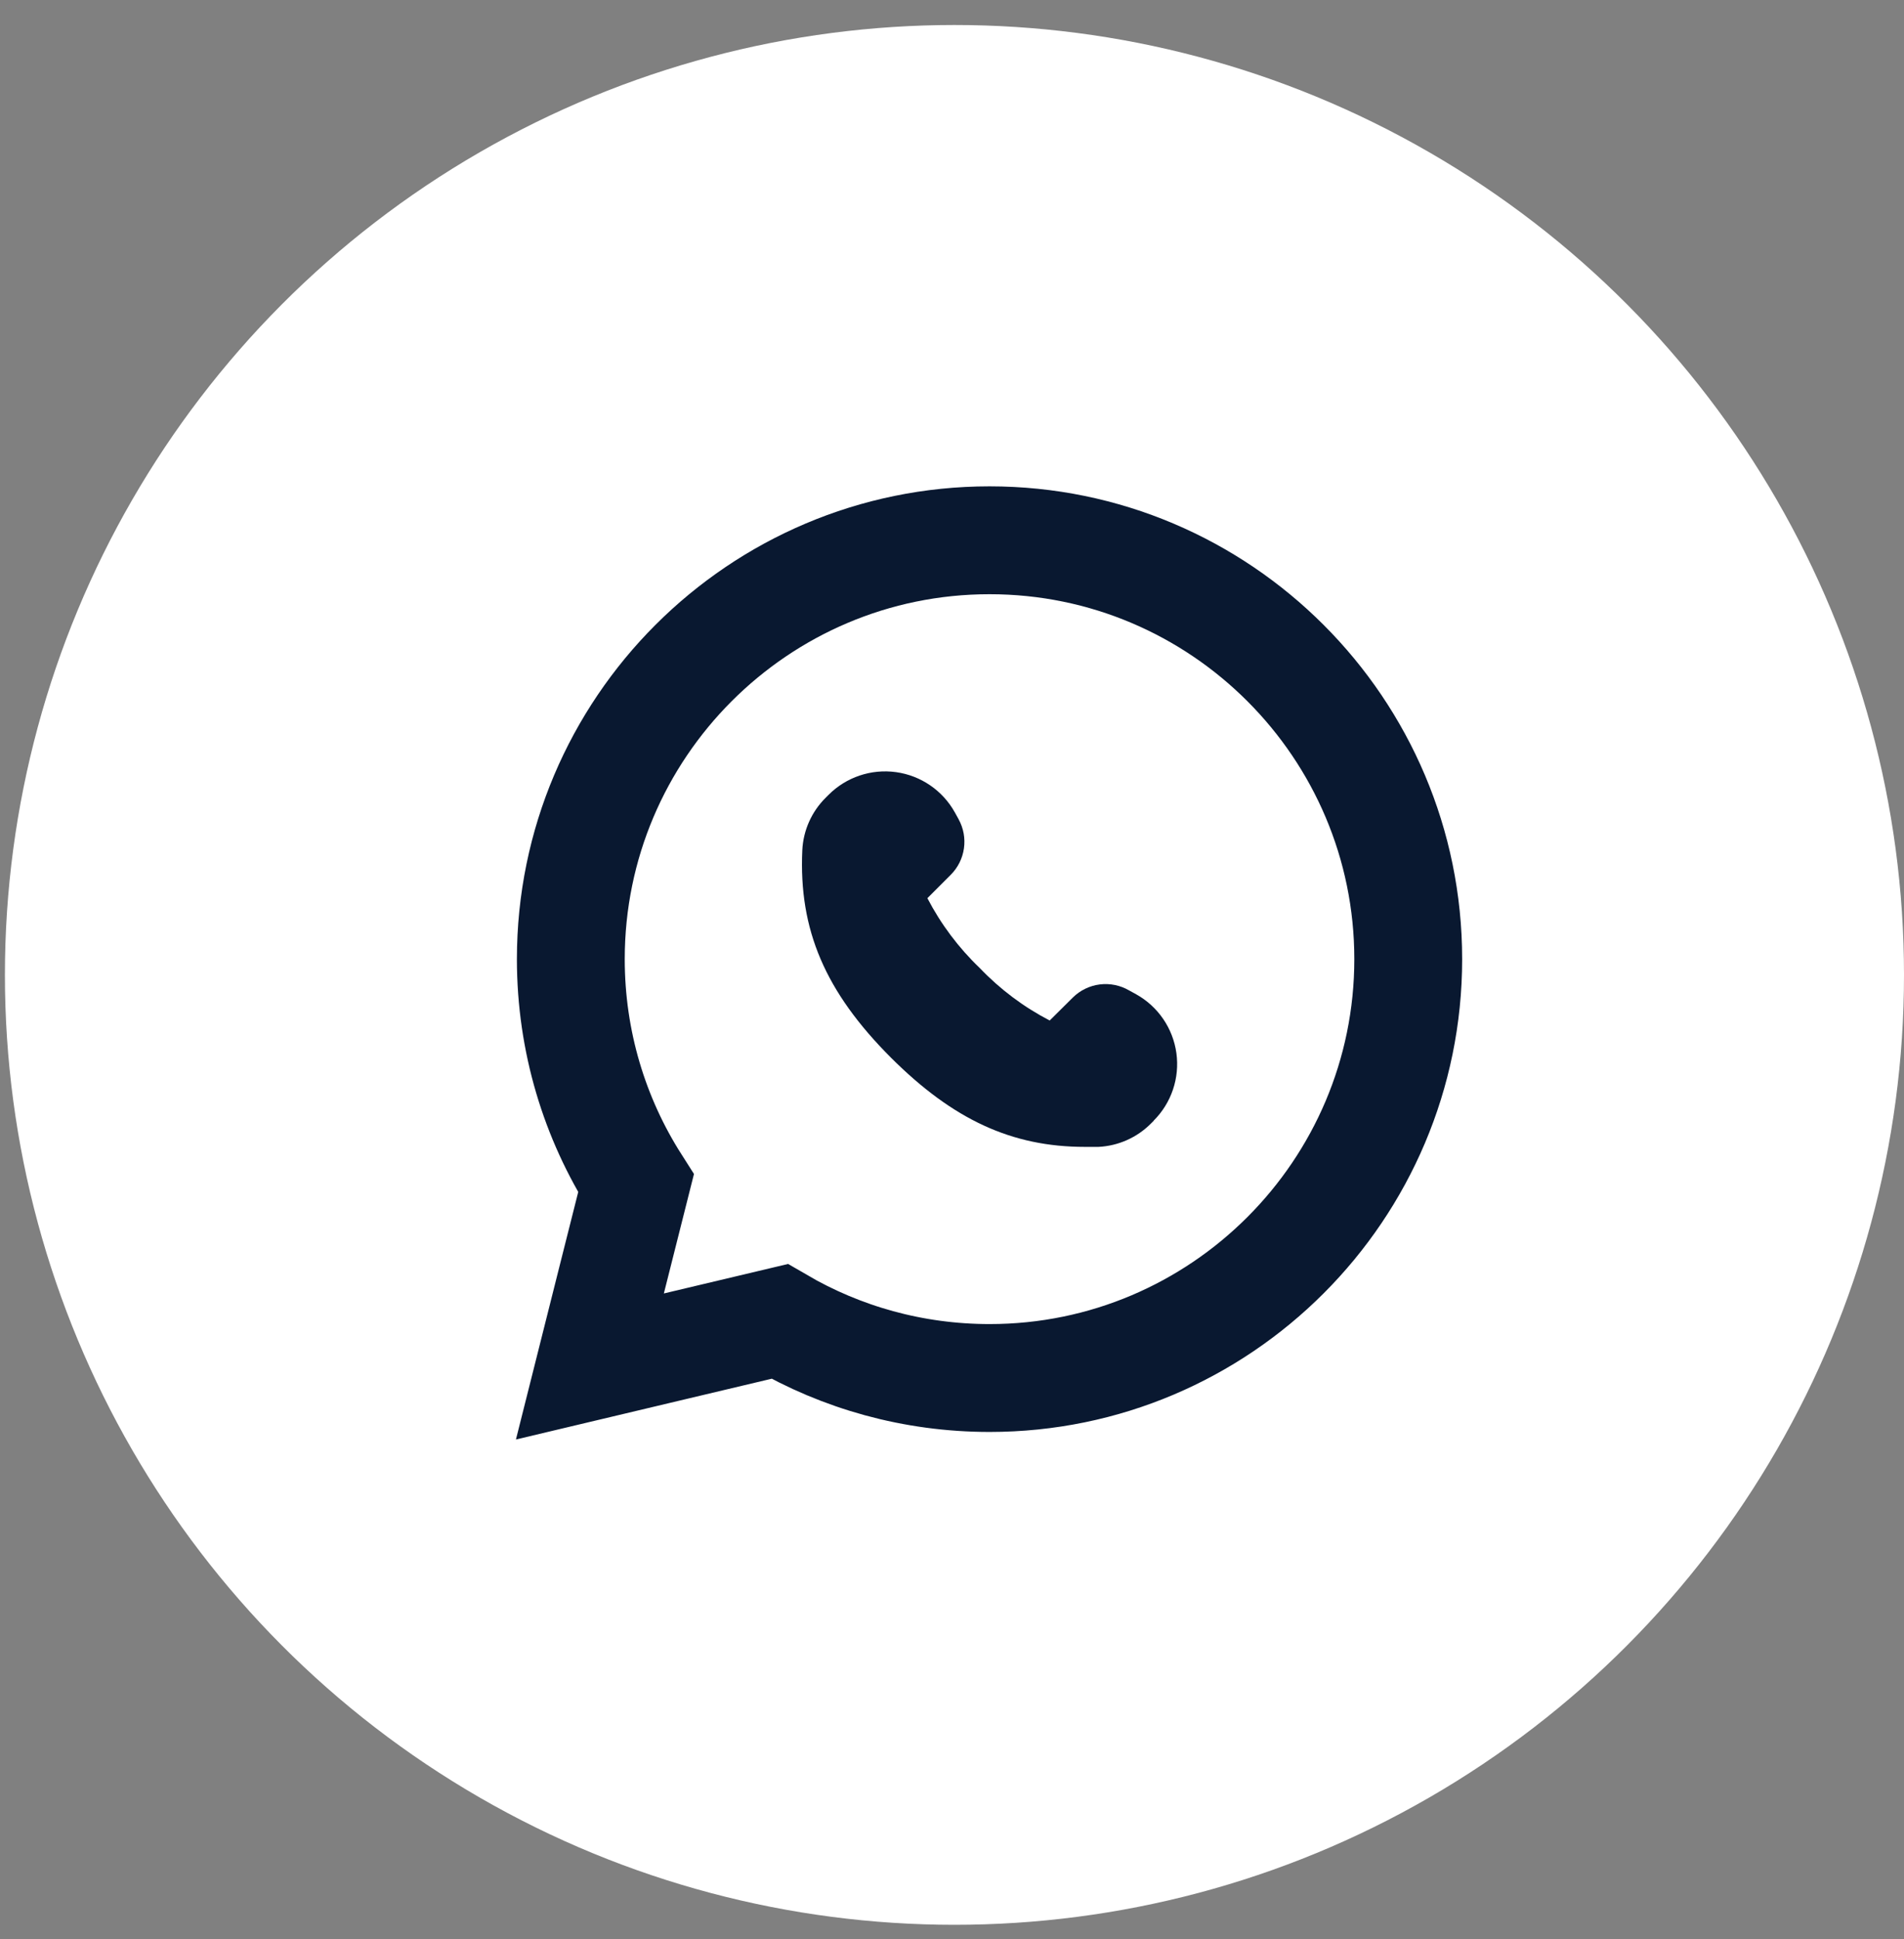
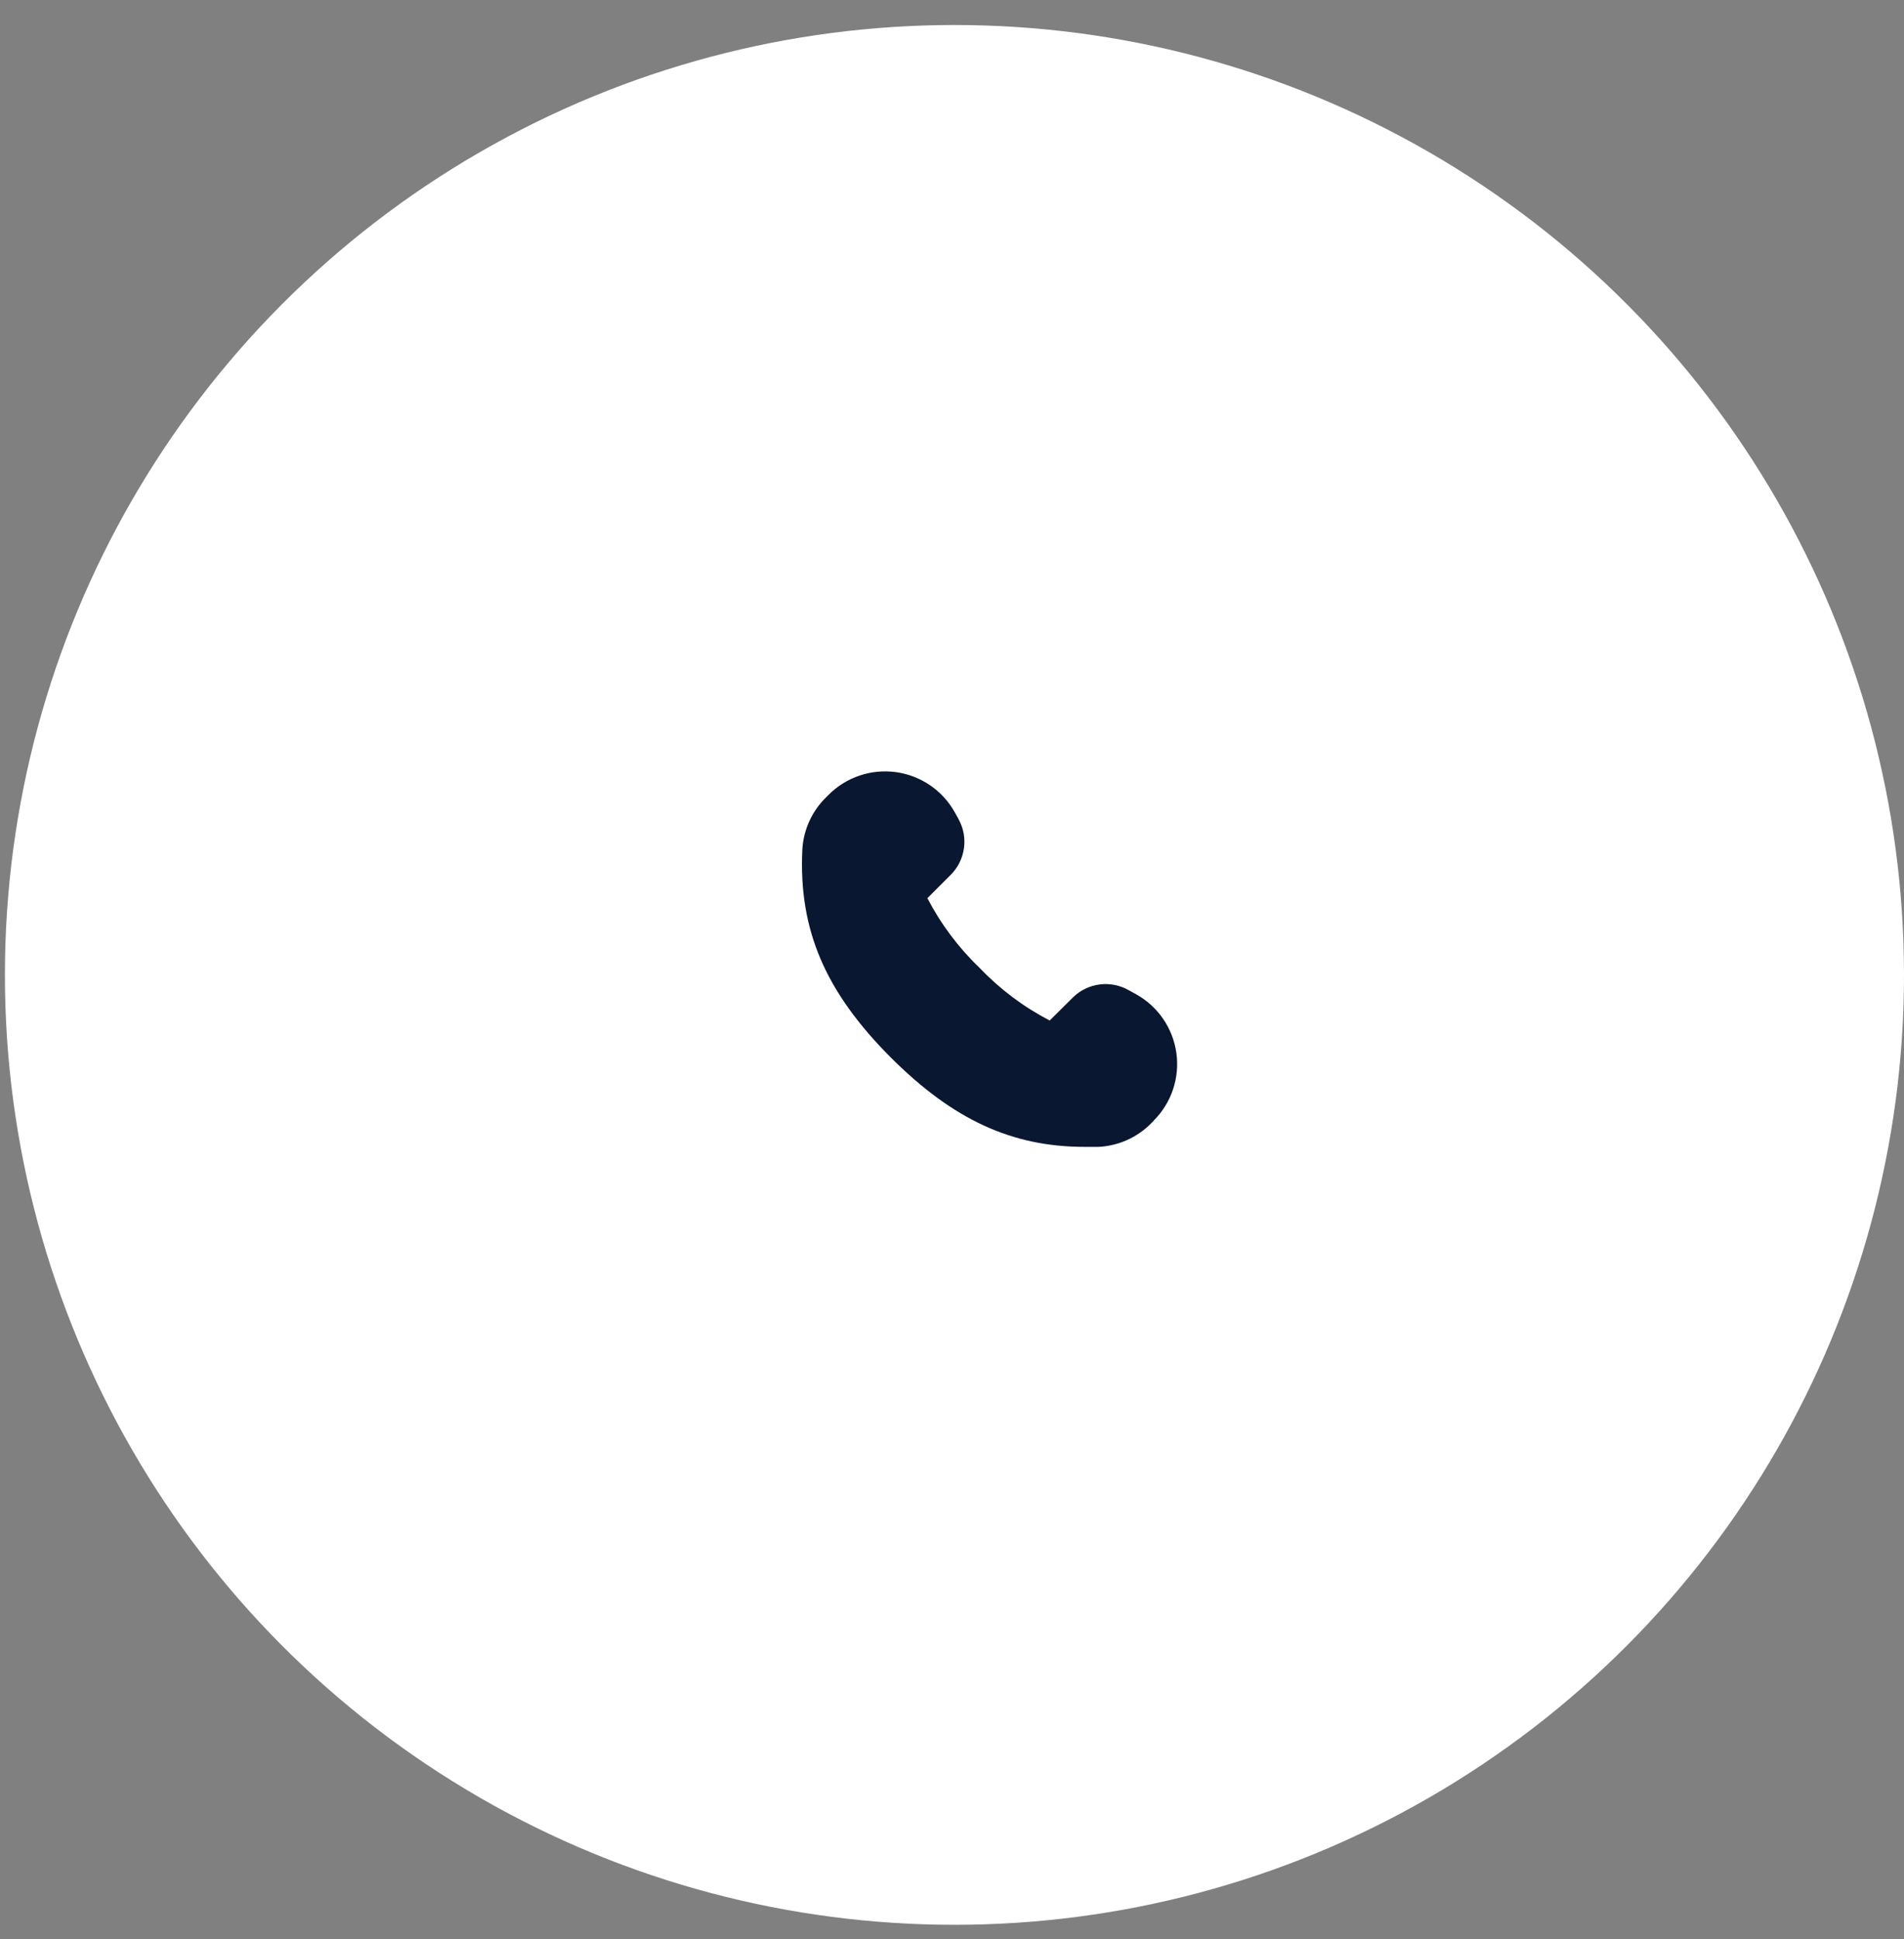
<svg xmlns="http://www.w3.org/2000/svg" width="55" height="56" viewBox="0 0 55 56" fill="none">
  <rect x="0" y="0" width="55" height="56" fill="#808080" stroke="none" />
  <circle cx="27.571" cy="28.151" r="27.429" fill="white" />
-   <path d="M22.519 38.157C24.306 39.199 26.377 39.791 28.587 39.791C35.258 39.791 40.679 34.366 40.679 27.696C40.679 21.026 35.258 15.601 28.587 15.601H28.581C21.911 15.601 16.489 21.025 16.489 27.696C16.489 30.073 17.178 32.297 18.372 34.17L17.666 36.97L17.04 39.458L19.536 38.865L22.519 38.157Z" fill="white" stroke="#091830" stroke-width="3.115" />
  <path d="M33.33 32.36L33.249 32.441C32.846 32.847 32.306 33.088 31.735 33.117H31.336C29.227 33.117 27.531 32.33 25.739 30.543C23.837 28.64 23.07 26.849 23.176 24.548H23.176C23.204 23.976 23.446 23.436 23.852 23.034L23.933 22.953C24.444 22.44 25.166 22.197 25.883 22.296C26.6 22.395 27.229 22.825 27.581 23.457L27.693 23.659H27.692C27.833 23.915 27.886 24.209 27.845 24.497C27.804 24.786 27.671 25.053 27.465 25.259L26.789 25.936C27.18 26.687 27.691 27.369 28.303 27.954C28.888 28.566 29.57 29.078 30.322 29.468L30.993 28.802C31.204 28.595 31.478 28.462 31.771 28.426C32.065 28.39 32.363 28.451 32.618 28.6L32.82 28.711C33.453 29.064 33.883 29.693 33.982 30.41C34.081 31.127 33.838 31.849 33.325 32.36L33.33 32.36Z" fill="#091830" />
</svg>